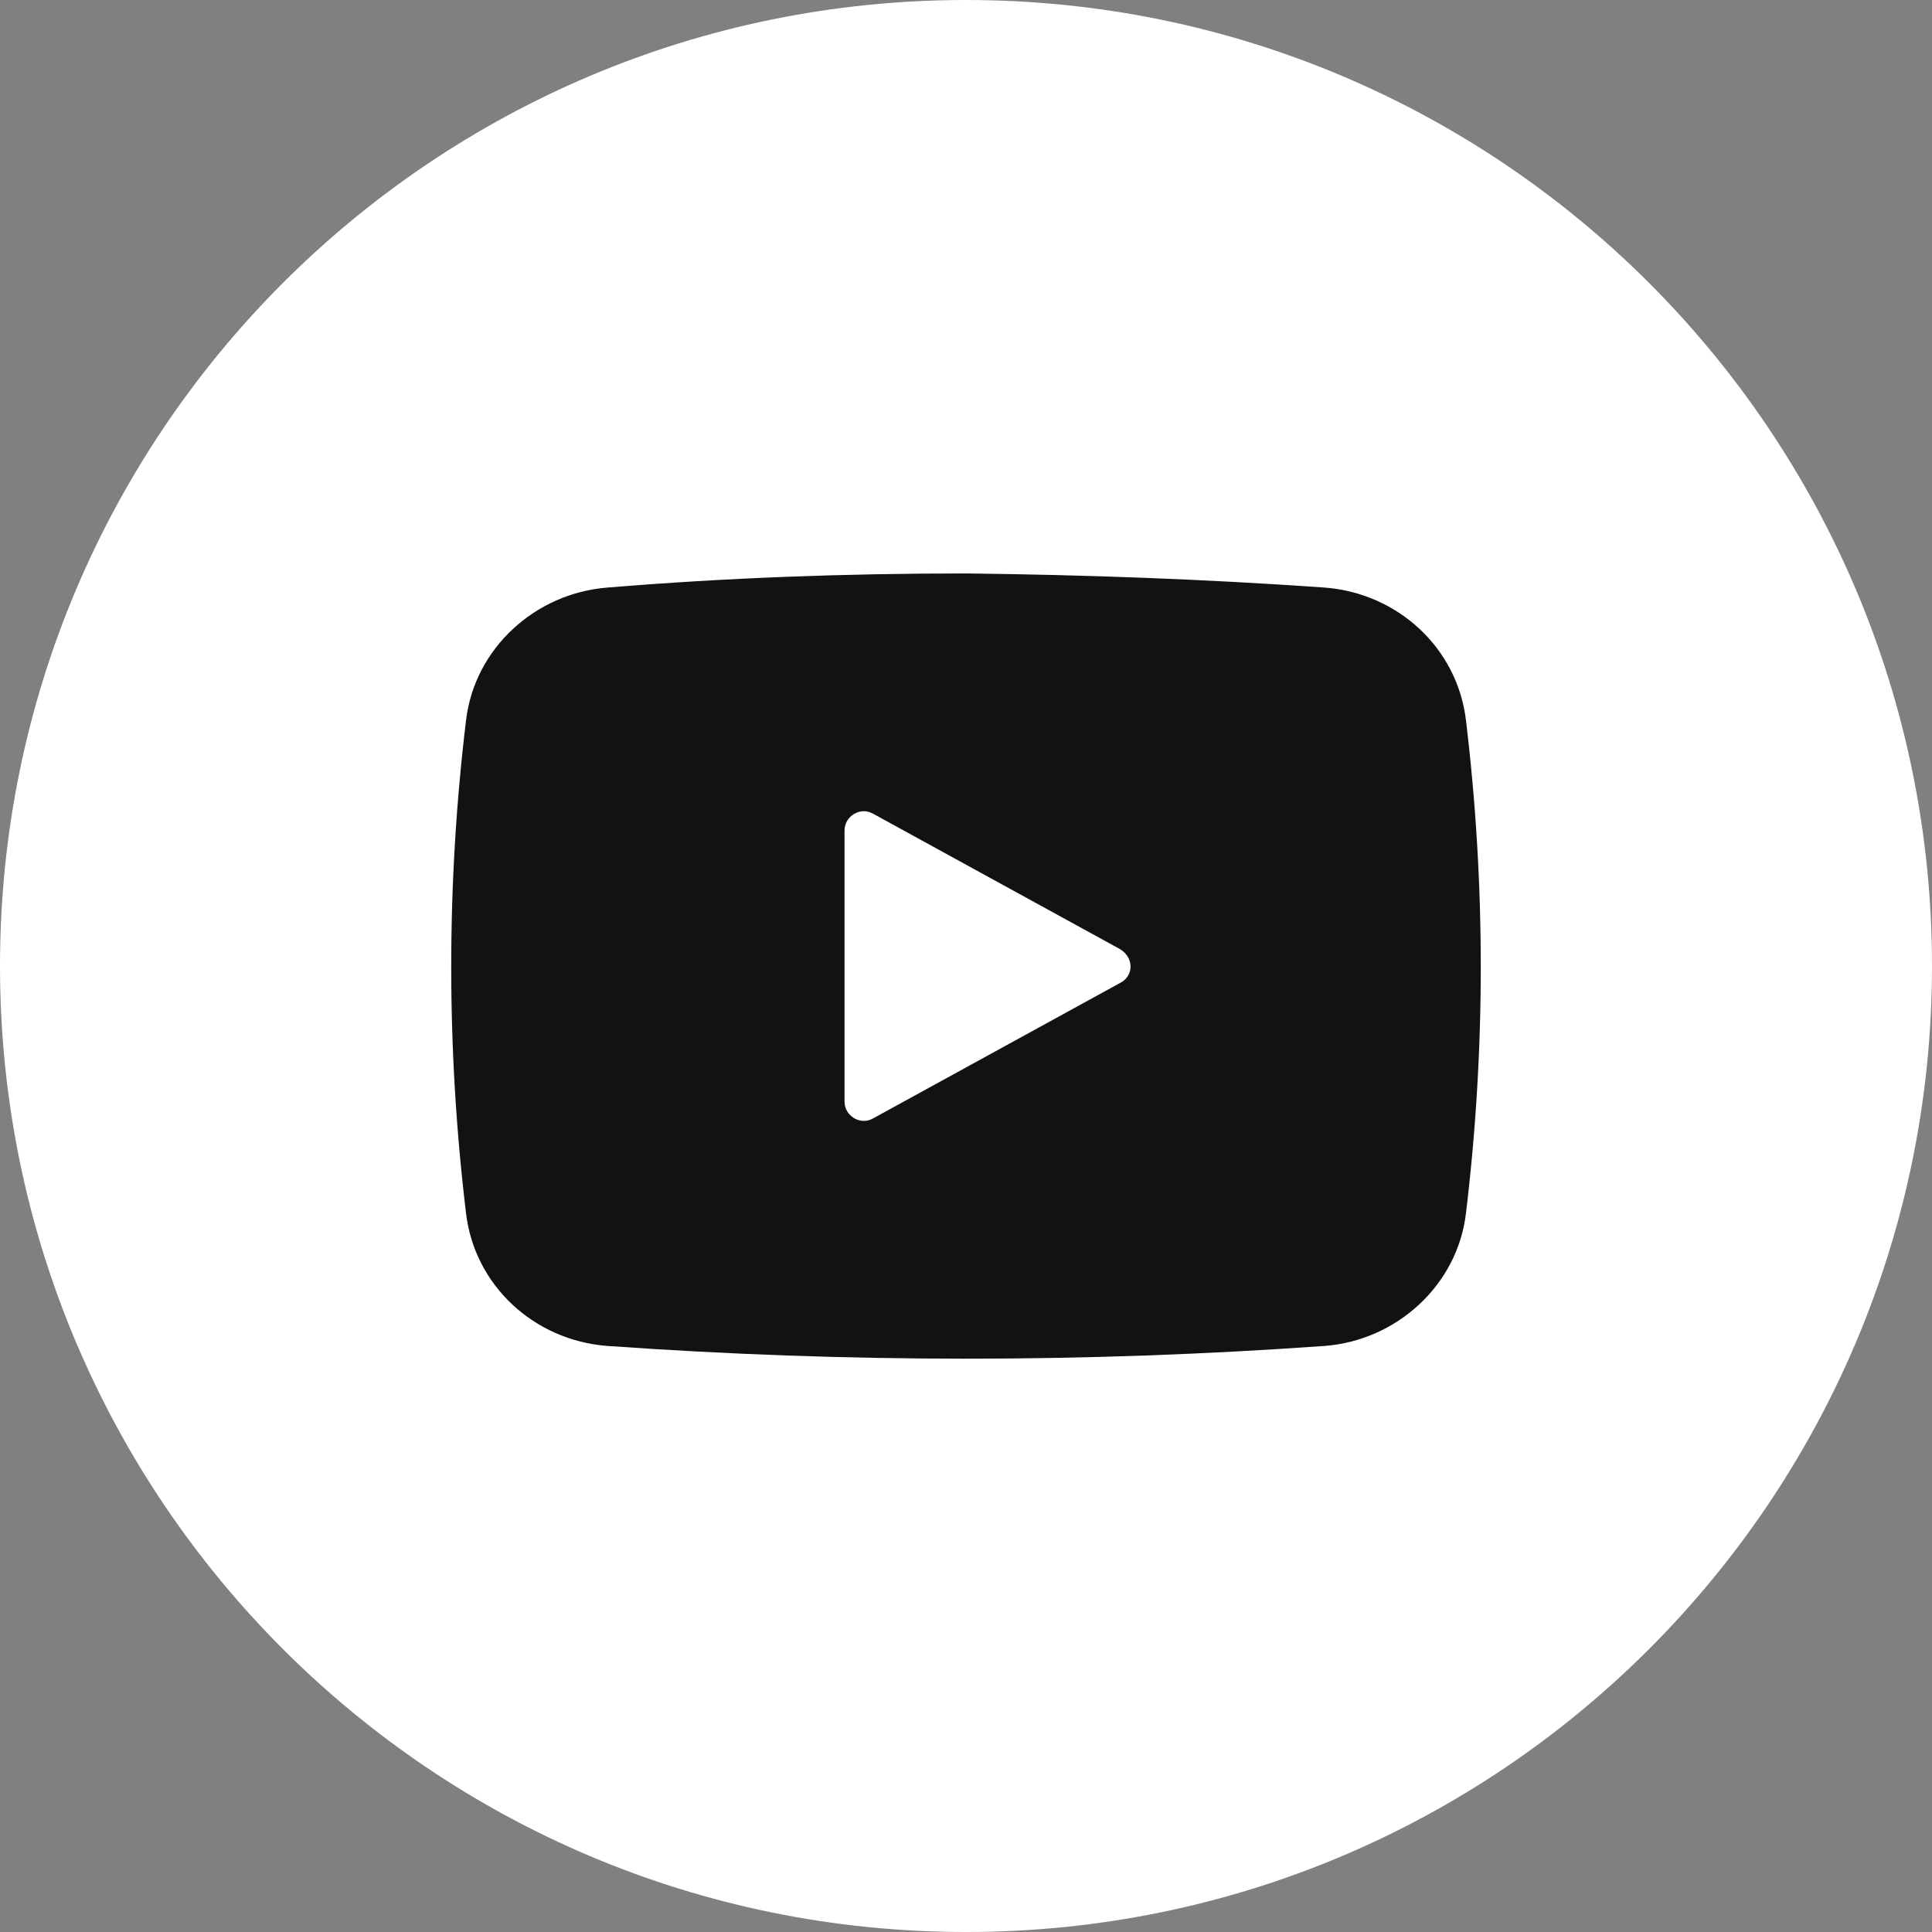
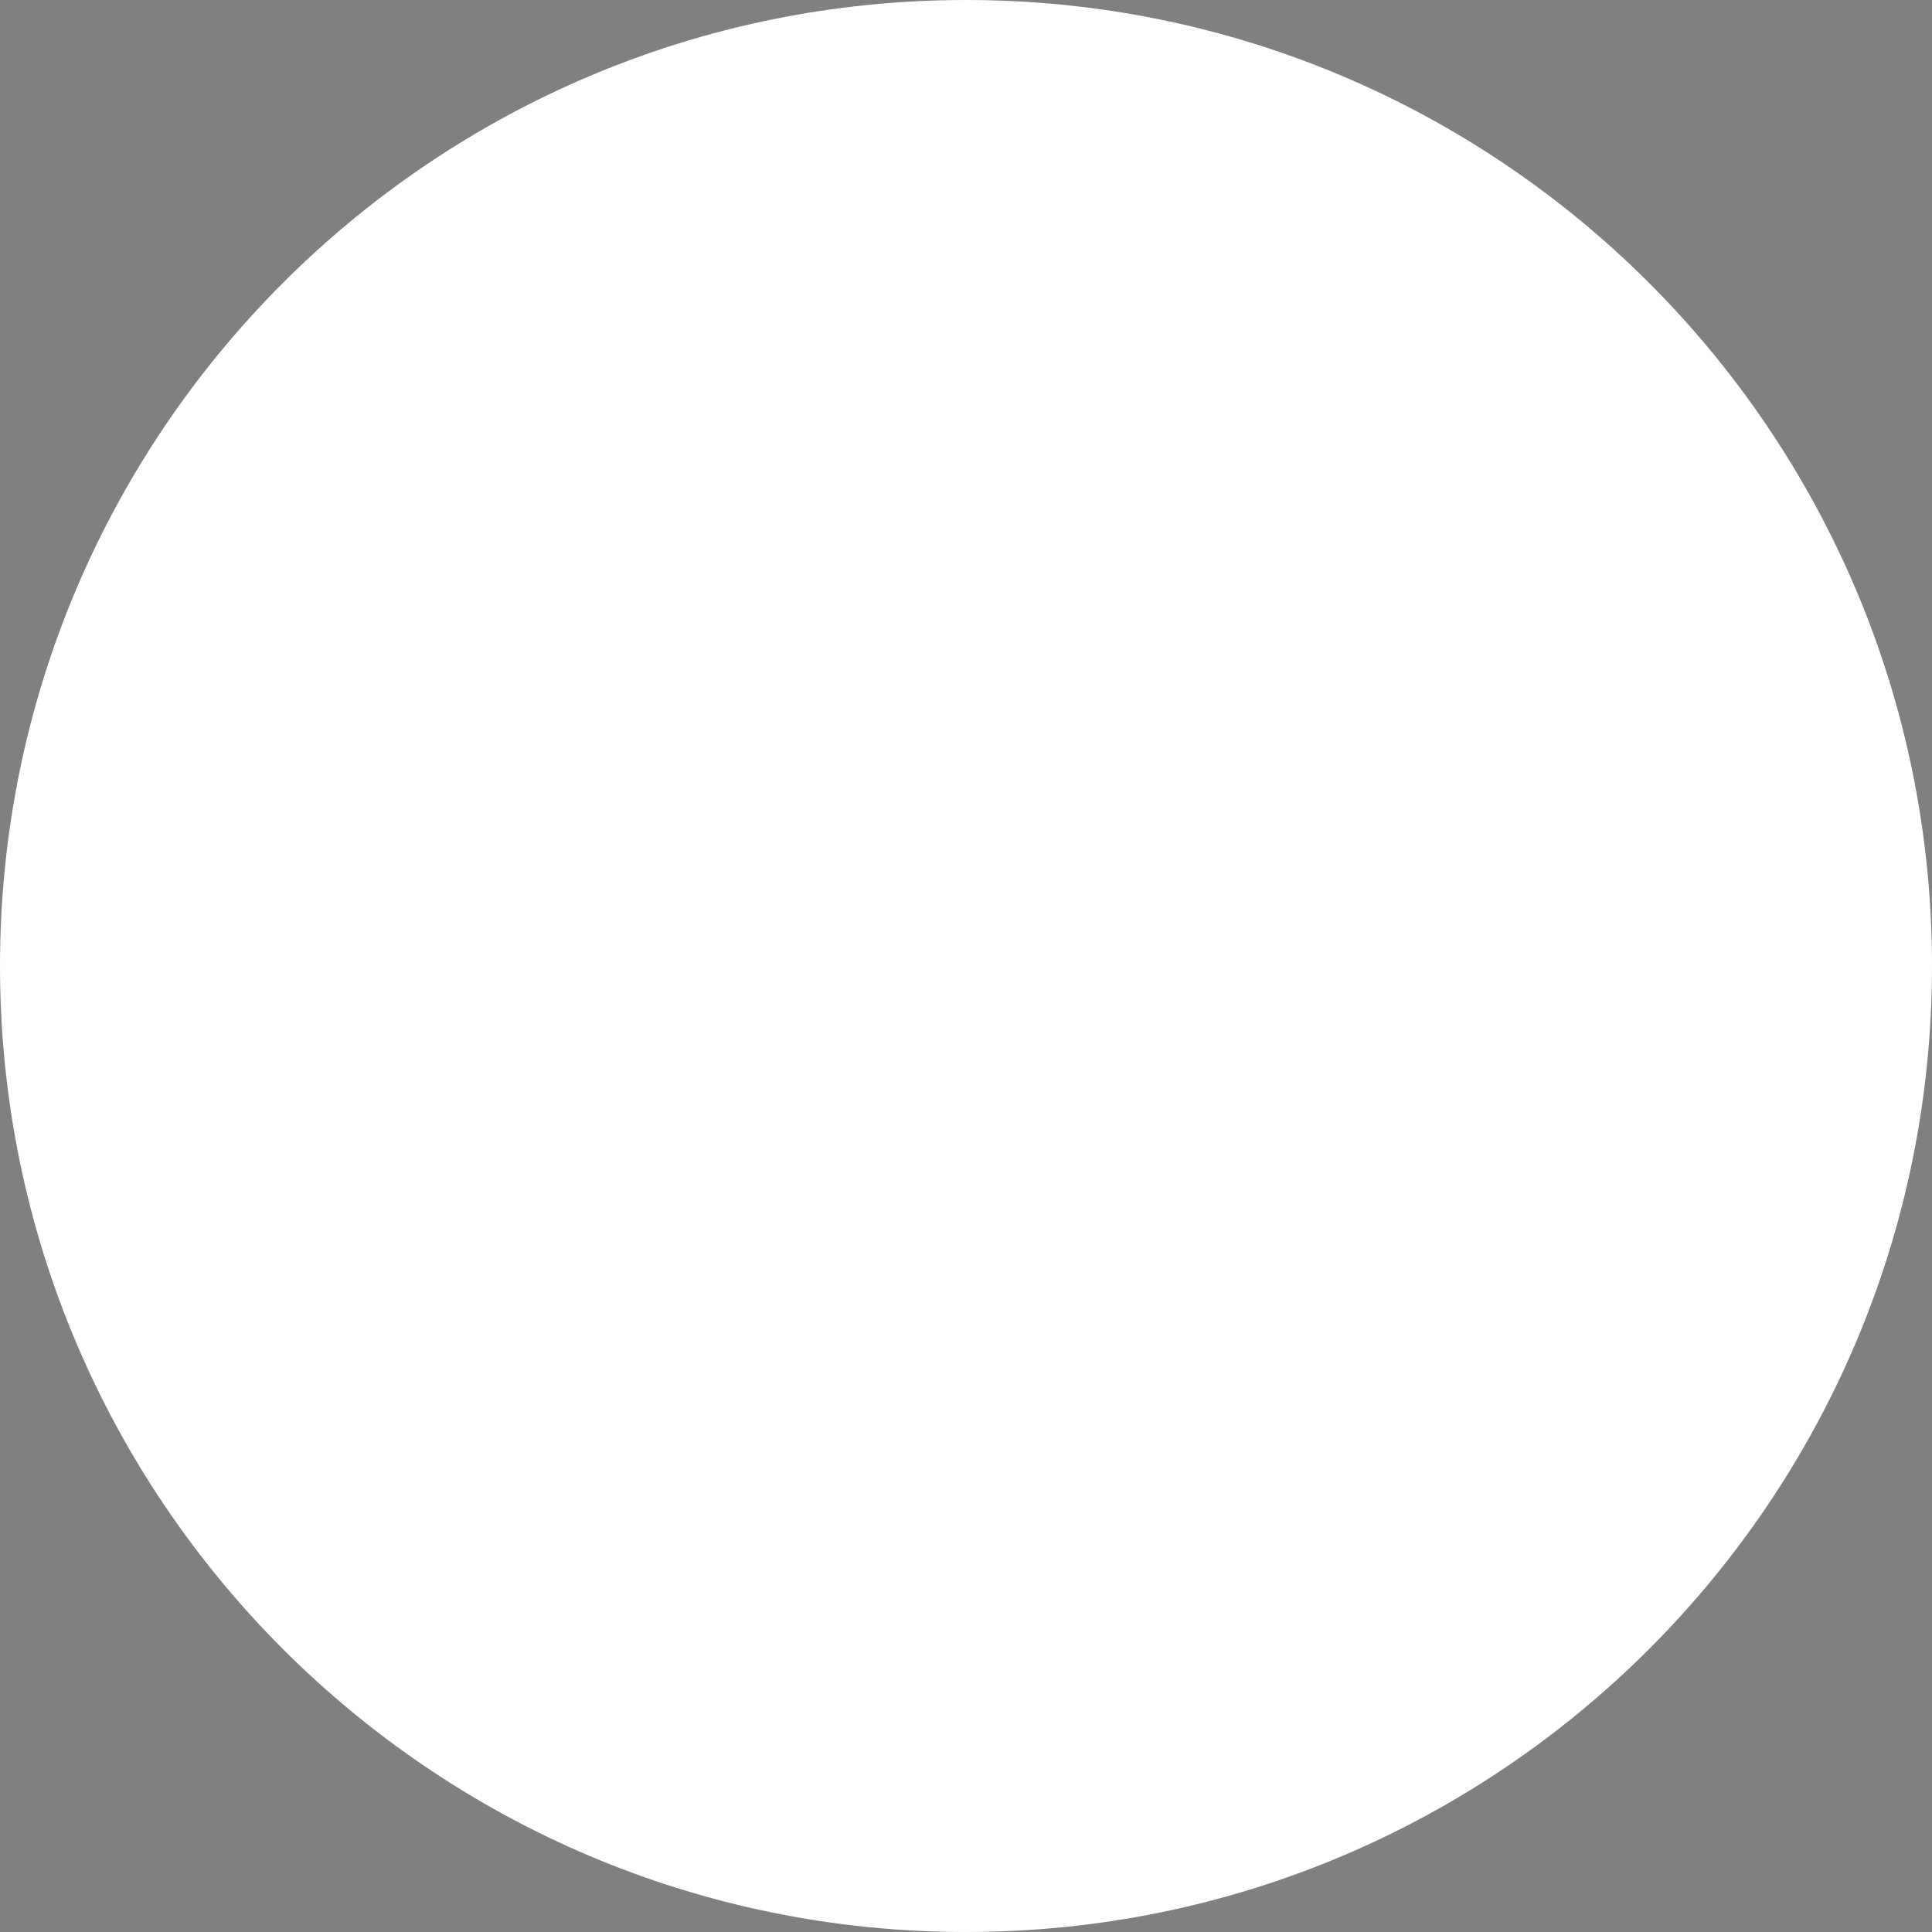
<svg xmlns="http://www.w3.org/2000/svg" width="32" height="32" viewBox="0 0 32 32" fill="none">
  <rect x="0" y="0" width="32" height="32" fill="#808080" stroke="none" />
  <path d="M16 32C24.837 32 32 24.837 32 16C32 7.163 24.837 0 16 0C7.163 0 0 7.163 0 16C0 24.837 7.163 32 16 32Z" fill="white" />
-   <path d="M24.281 11.931C24.14 10.738 23.158 9.826 21.942 9.732C19.953 9.592 17.988 9.521 16 9.498C14.012 9.498 12.047 9.568 10.058 9.732C8.865 9.826 7.86 10.738 7.719 11.931C7.392 14.644 7.392 17.381 7.719 20.095C7.86 21.288 8.842 22.2 10.058 22.293C12.047 22.434 14.012 22.504 16 22.504C17.988 22.504 19.953 22.434 21.942 22.293C23.134 22.2 24.14 21.288 24.281 20.095C24.608 17.381 24.608 14.644 24.281 11.931ZM18.55 16.282L14.456 18.527C14.246 18.644 13.988 18.48 13.988 18.247V13.755C13.988 13.521 14.246 13.358 14.456 13.475L18.55 15.72C18.784 15.861 18.784 16.165 18.55 16.282Z" fill="#121212" />
</svg>